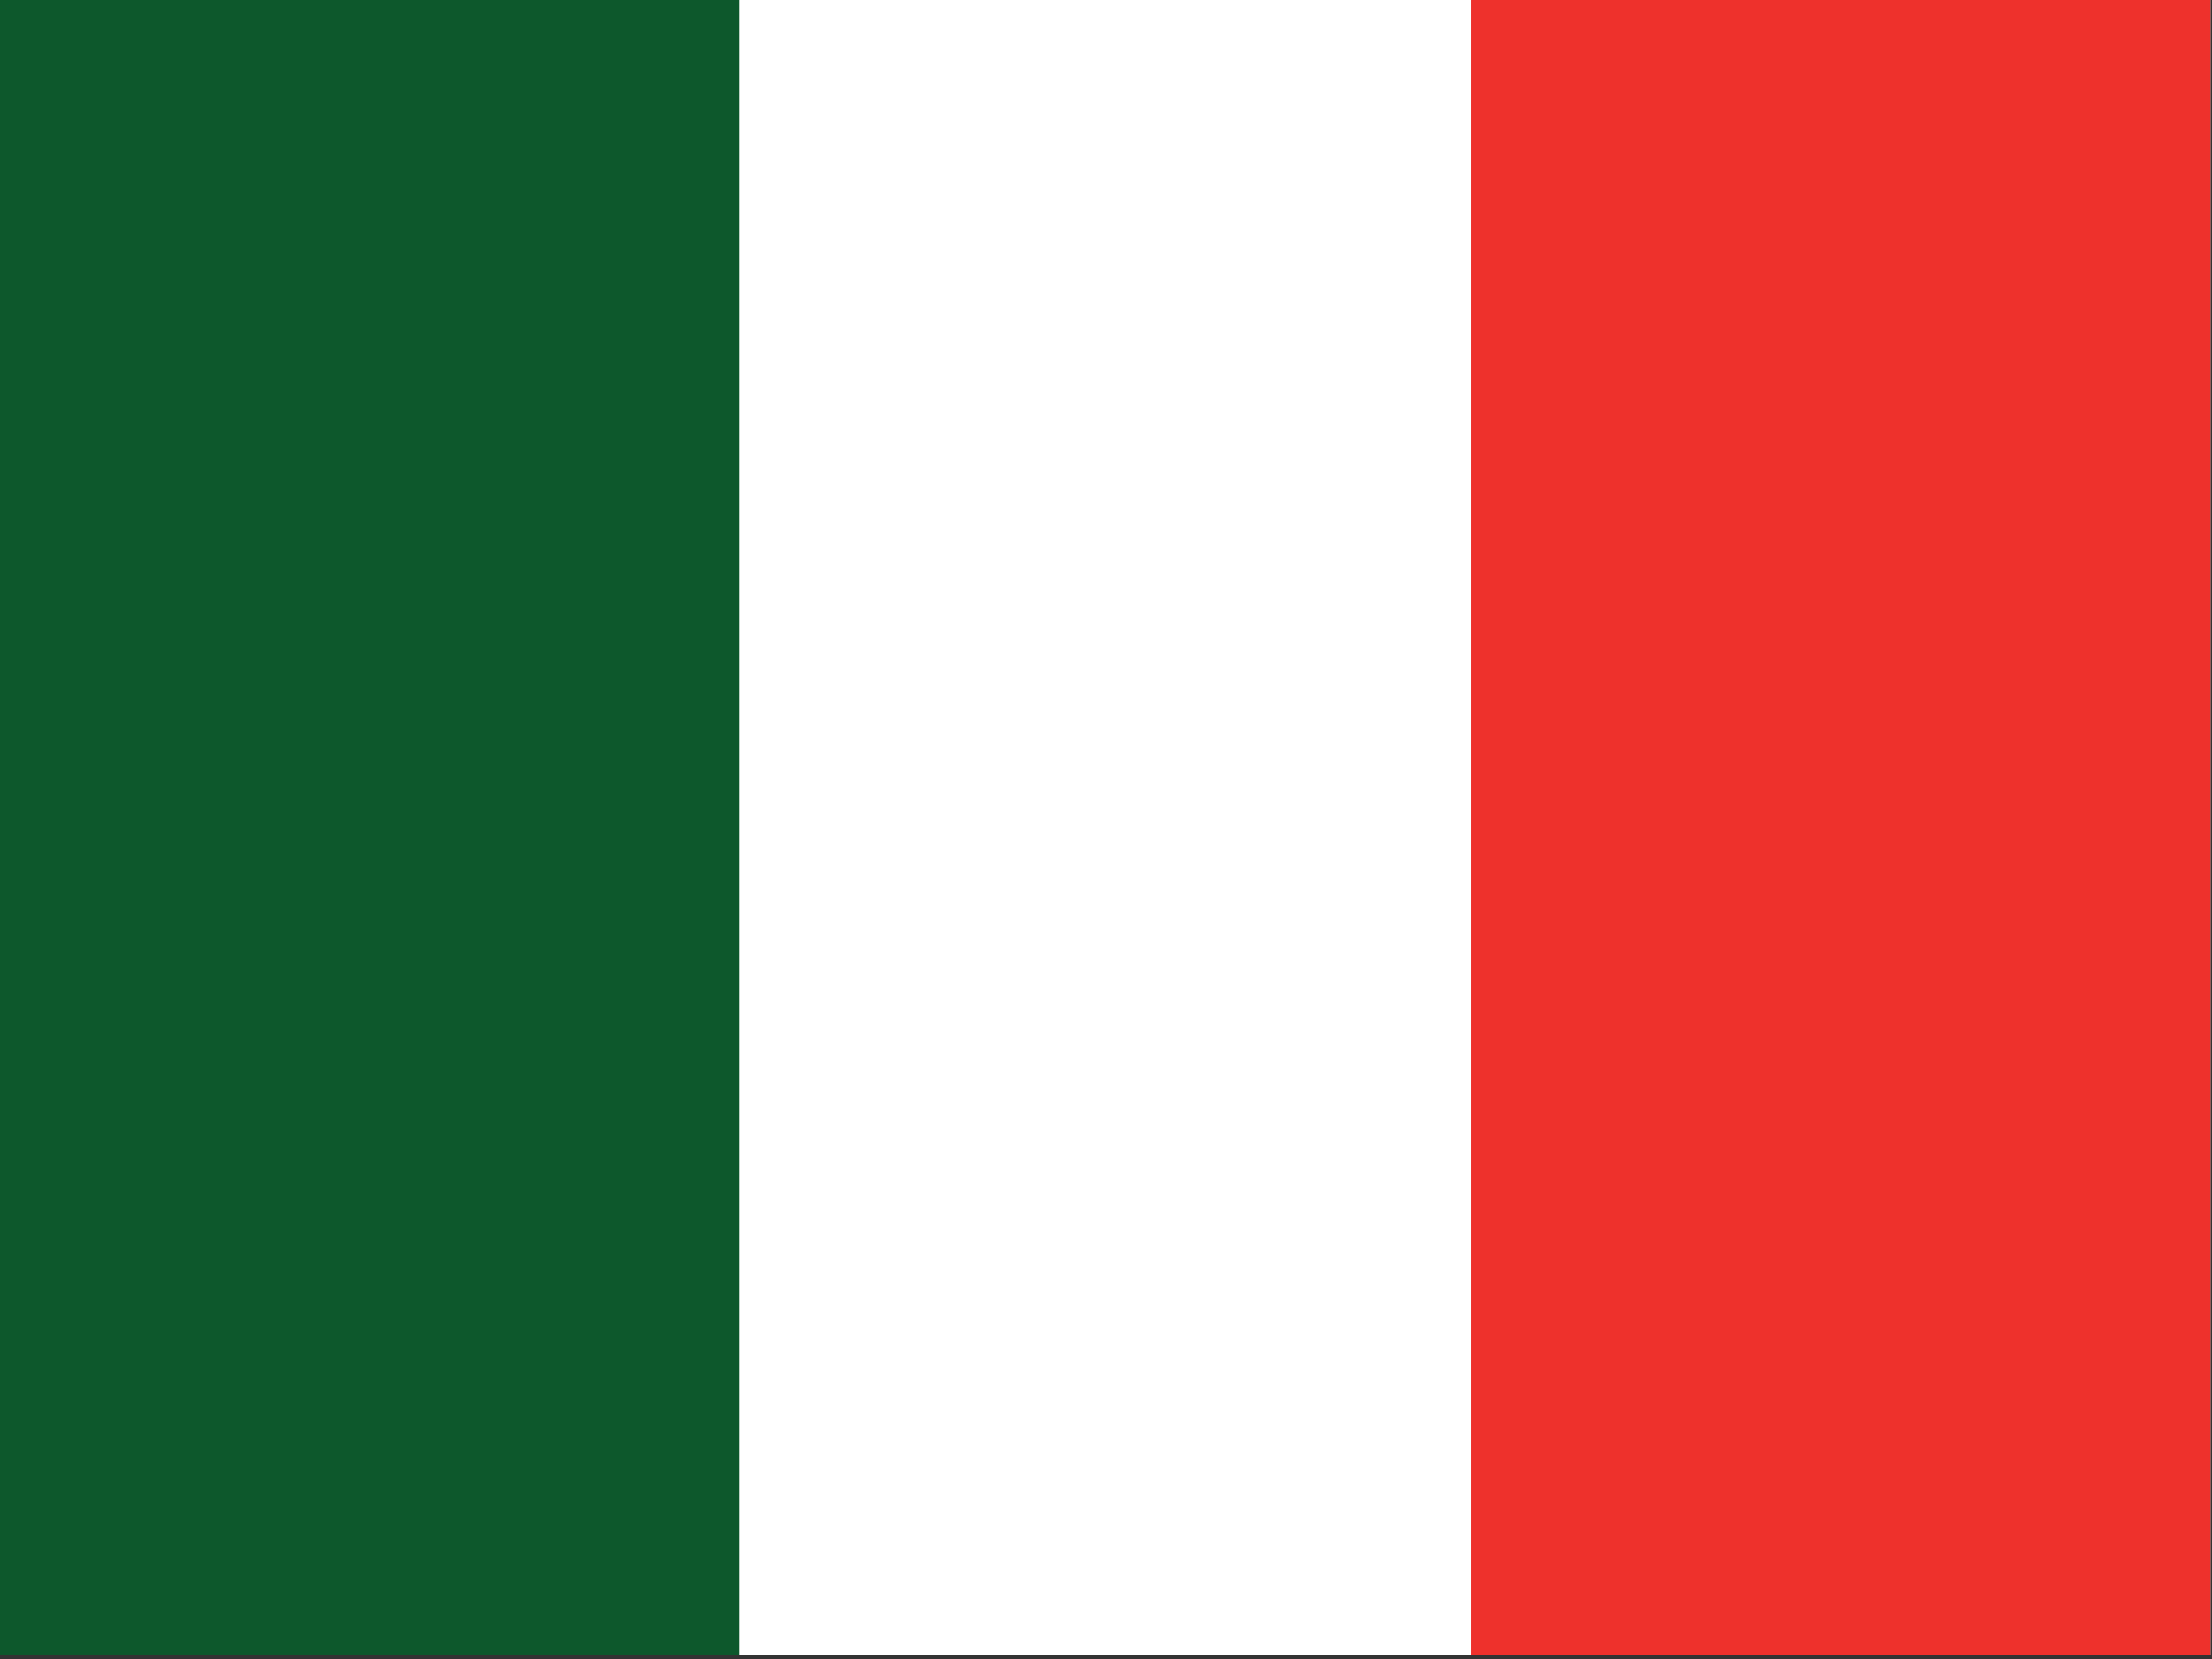
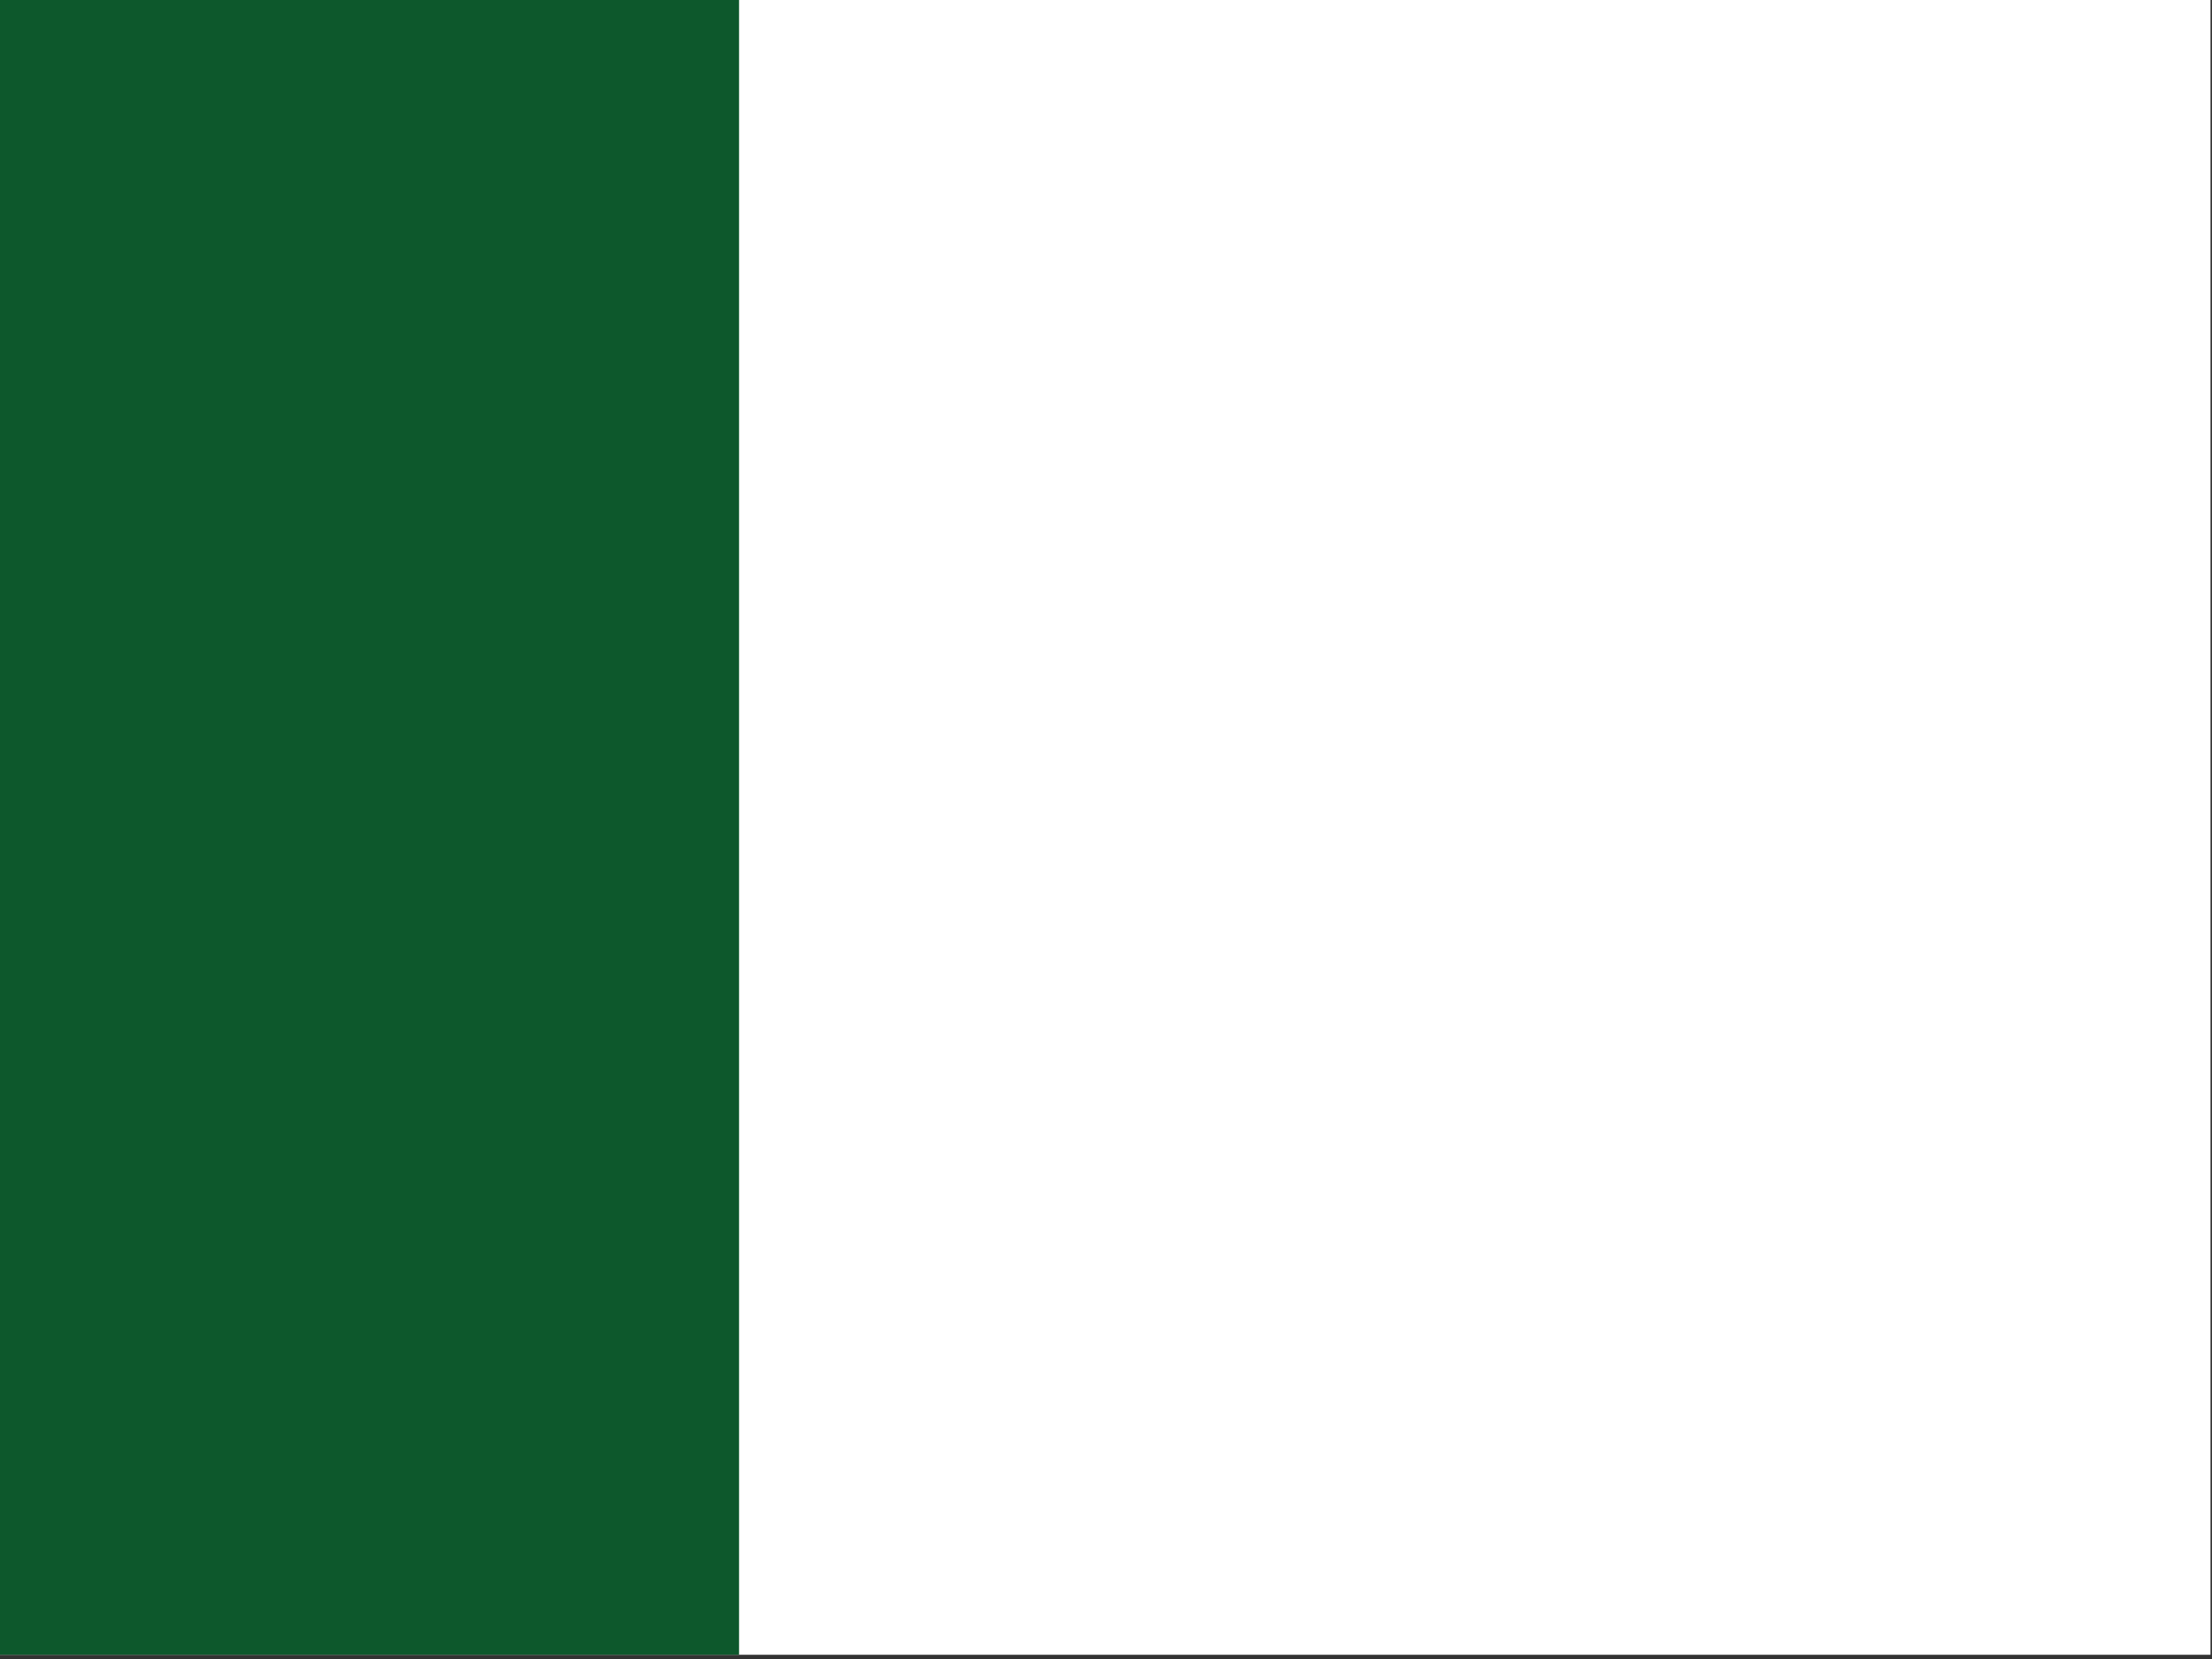
<svg xmlns="http://www.w3.org/2000/svg" version="1.1" id="Livello_1" x="0px" y="0px" viewBox="0 0 20 15" style="enable-background:new 0 0 20 15;" xml:space="preserve">
  <rect x="0" y="0" width="20" height="15" fill="#333333" stroke="none" />
  <style type="text/css">
	.st0{fill:#FFFFFF;}
	.st1{fill:#0D582C;}
	.st2{fill:#EE312C;}
</style>
  <g id="flag_1_" transform="scale(.602 .677)">
    <rect id="rect171_1_" x="0" y="0" class="st0" width="33.2" height="22.1" />
    <rect id="rect403_1_" x="0" y="0" class="st1" width="11.1" height="22.1" />
-     <rect id="rect135_1_" x="22.1" y="0" class="st2" width="11.1" height="22.1" />
  </g>
</svg>